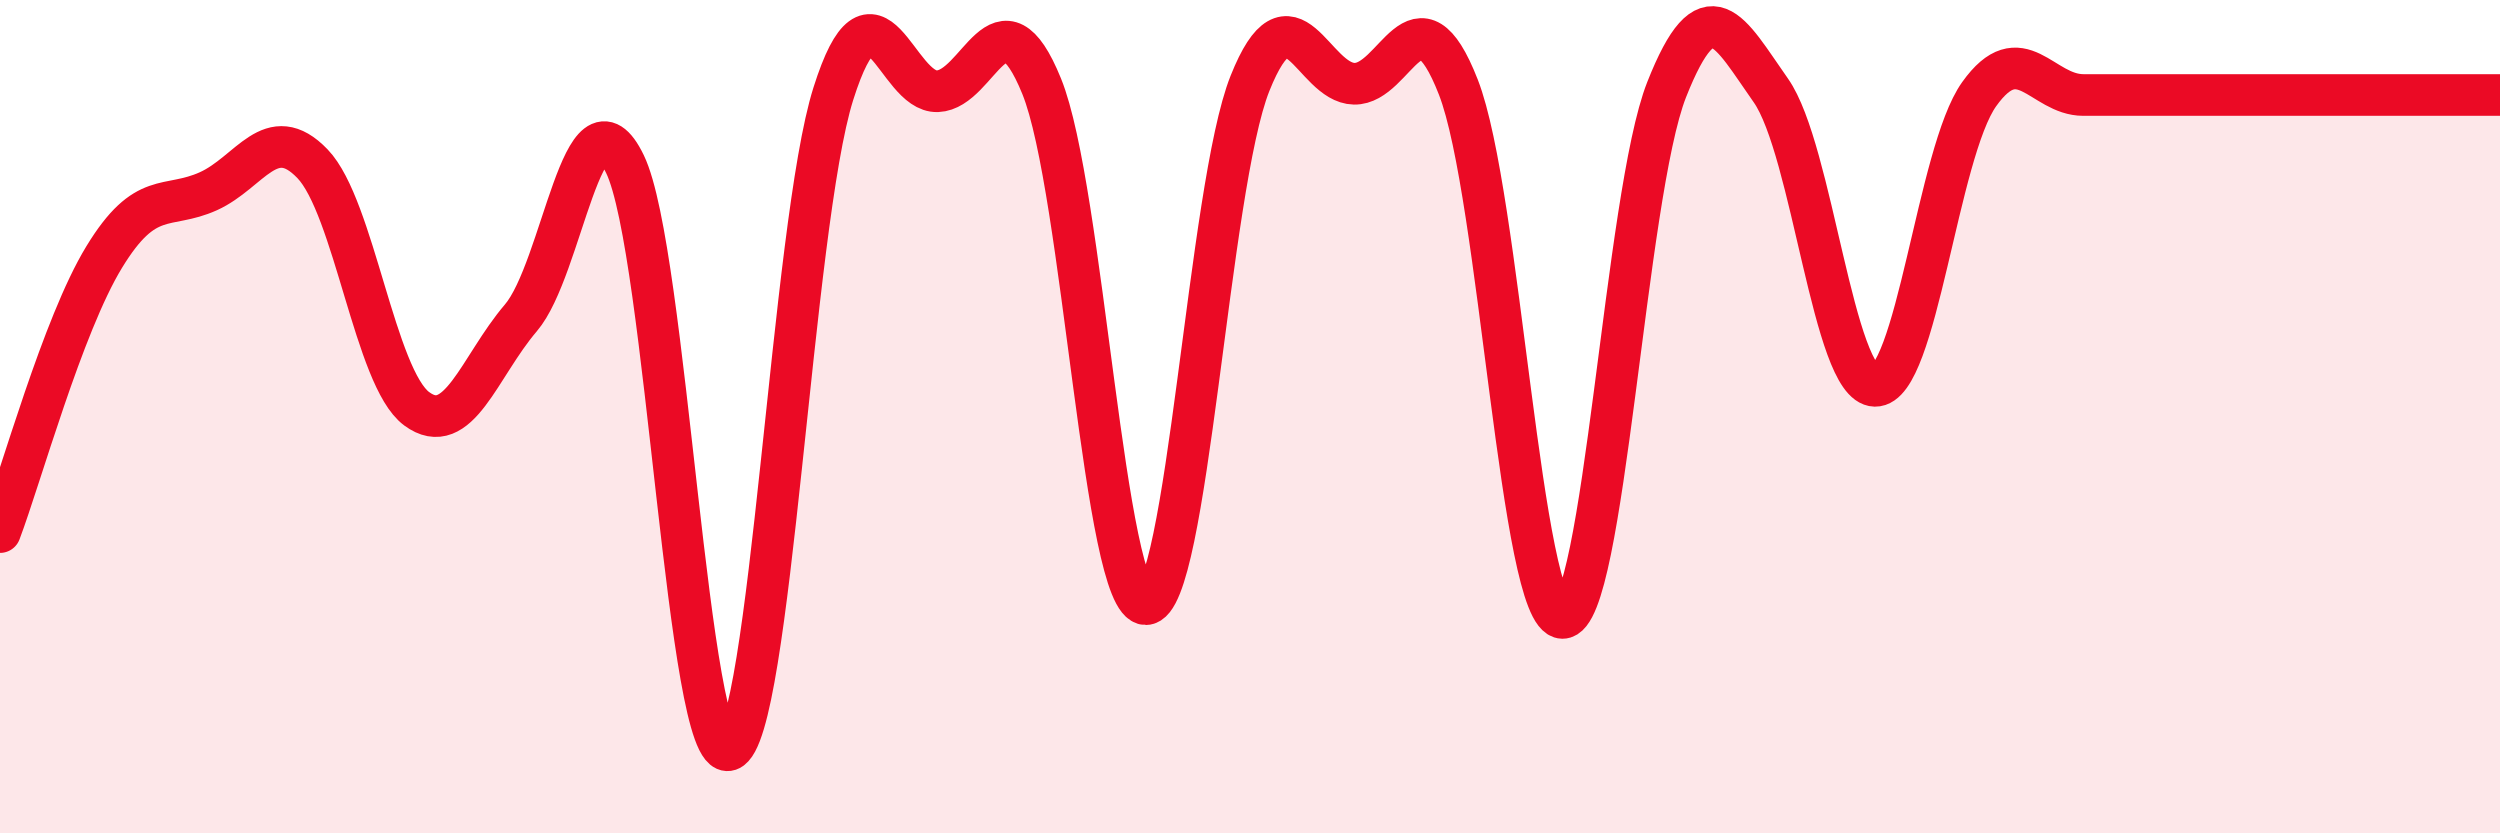
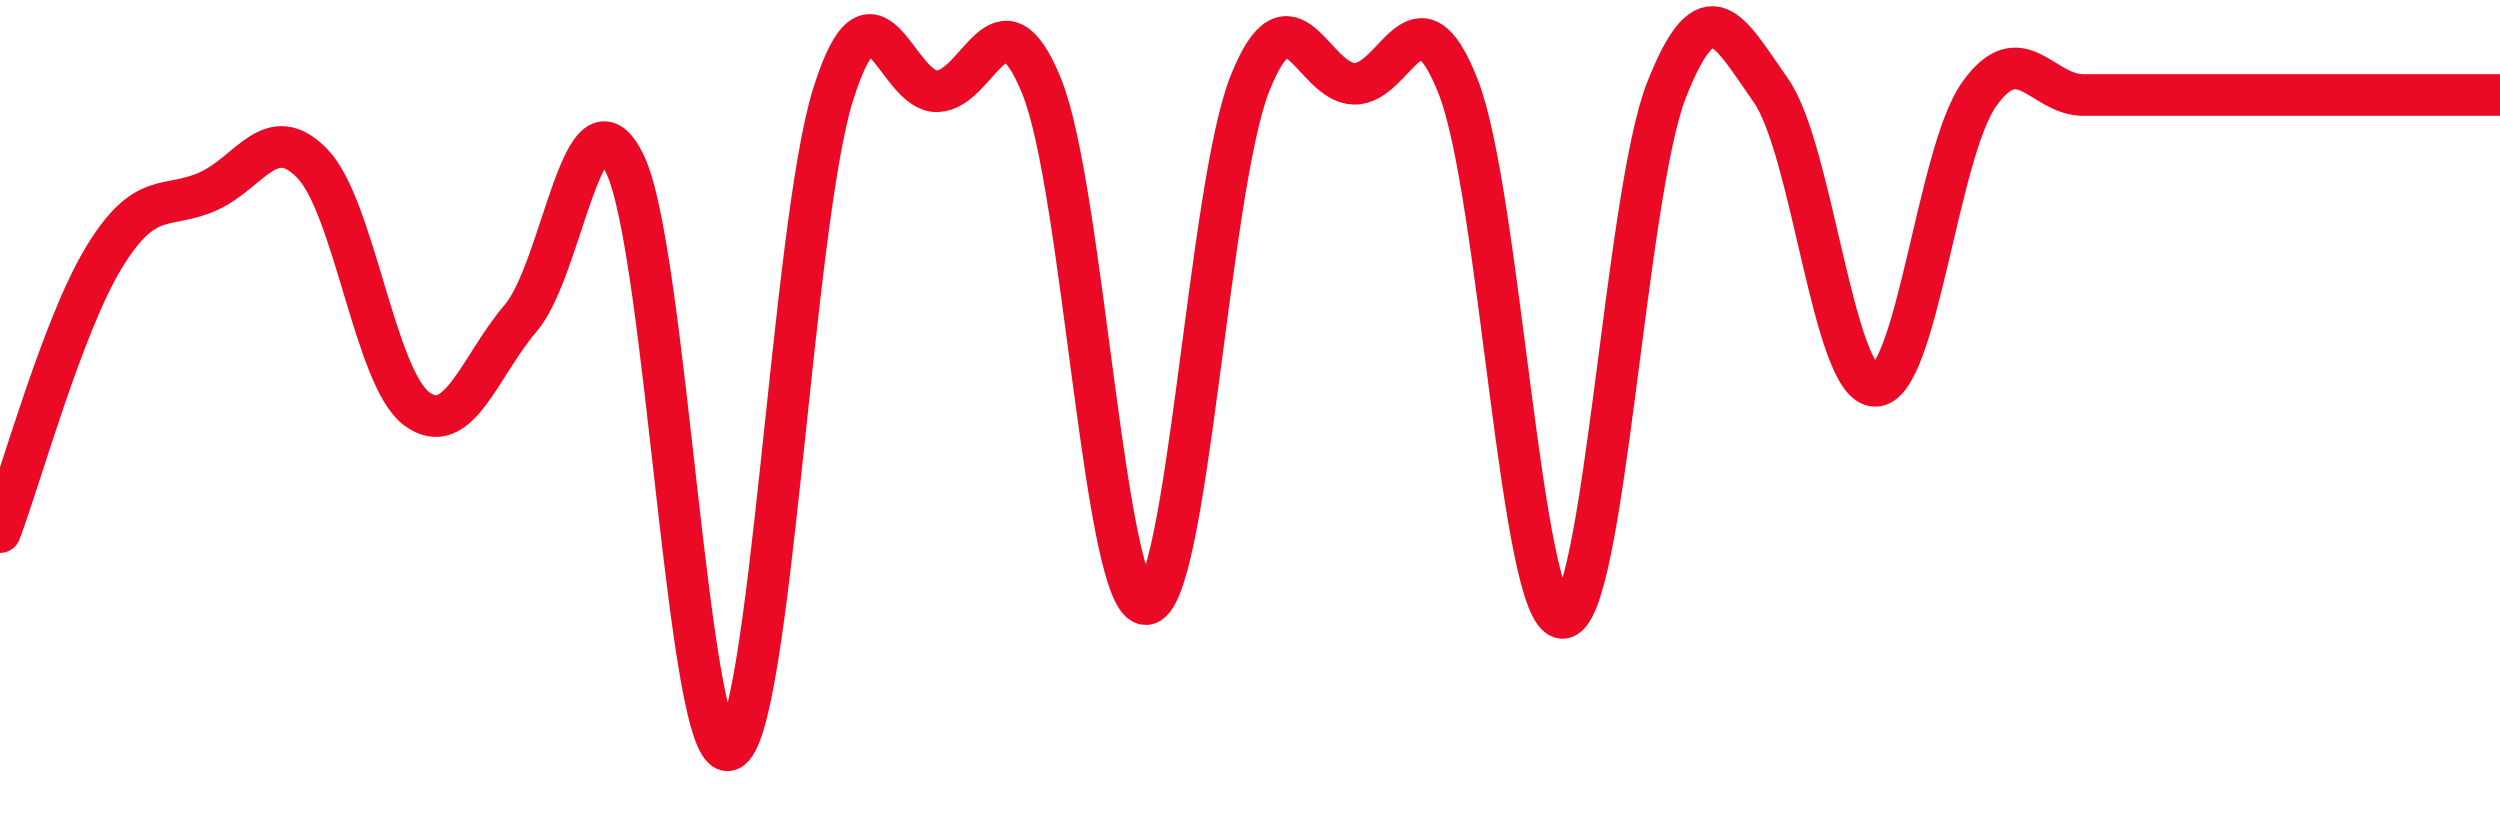
<svg xmlns="http://www.w3.org/2000/svg" width="60" height="20" viewBox="0 0 60 20">
-   <path d="M 0,12.77 C 0.5,11.45 1.5,7.81 2.5,6.17 C 3.5,4.53 4,5.04 5,4.59 C 6,4.14 6.5,2.89 7.5,3.93 C 8.5,4.97 9,9.07 10,9.81 C 11,10.55 11.5,8.8 12.5,7.63 C 13.5,6.46 14,1.87 15,3.94 C 16,6.01 16.5,18.34 17.5,18 C 18.5,17.66 19,5.41 20,2.25 C 21,-0.91 21.5,2.23 22.5,2.19 C 23.5,2.15 24,-0.39 25,2.07 C 26,4.53 26.5,14.51 27.5,14.5 C 28.5,14.49 29,4.5 30,2 C 31,-0.5 31.5,1.99 32.5,2.01 C 33.5,2.03 34,-0.47 35,2.09 C 36,4.65 36.5,14.82 37.5,14.83 C 38.5,14.84 39,4.68 40,2.15 C 41,-0.38 41.5,0.75 42.5,2.17 C 43.5,3.59 44,9.24 45,9.26 C 46,9.28 46.5,3.66 47.5,2.26 C 48.5,0.86 49,2.28 50,2.28 C 51,2.28 51.5,2.28 52.5,2.28 C 53.5,2.28 53.5,2.28 55,2.28 C 56.5,2.28 59,2.28 60,2.28L60 20L0 20Z" fill="#EB0A25" opacity="0.1" stroke-linecap="round" stroke-linejoin="round" />
  <path d="M 0,12.77 C 0.5,11.45 1.5,7.81 2.5,6.17 C 3.5,4.53 4,5.04 5,4.59 C 6,4.14 6.5,2.89 7.5,3.93 C 8.5,4.97 9,9.07 10,9.81 C 11,10.55 11.5,8.8 12.5,7.63 C 13.5,6.46 14,1.87 15,3.94 C 16,6.01 16.5,18.34 17.5,18 C 18.5,17.66 19,5.41 20,2.25 C 21,-0.91 21.5,2.23 22.5,2.19 C 23.5,2.15 24,-0.39 25,2.07 C 26,4.53 26.5,14.51 27.5,14.5 C 28.5,14.49 29,4.5 30,2 C 31,-0.5 31.5,1.99 32.5,2.01 C 33.5,2.03 34,-0.47 35,2.09 C 36,4.65 36.5,14.82 37.5,14.83 C 38.5,14.84 39,4.68 40,2.15 C 41,-0.38 41.5,0.75 42.5,2.17 C 43.5,3.59 44,9.24 45,9.26 C 46,9.28 46.5,3.66 47.5,2.26 C 48.5,0.86 49,2.28 50,2.28 C 51,2.28 51.5,2.28 52.5,2.28 C 53.5,2.28 53.5,2.28 55,2.28 C 56.5,2.28 59,2.28 60,2.28" stroke="#EB0A25" stroke-width="1" fill="none" stroke-linecap="round" stroke-linejoin="round" />
</svg>